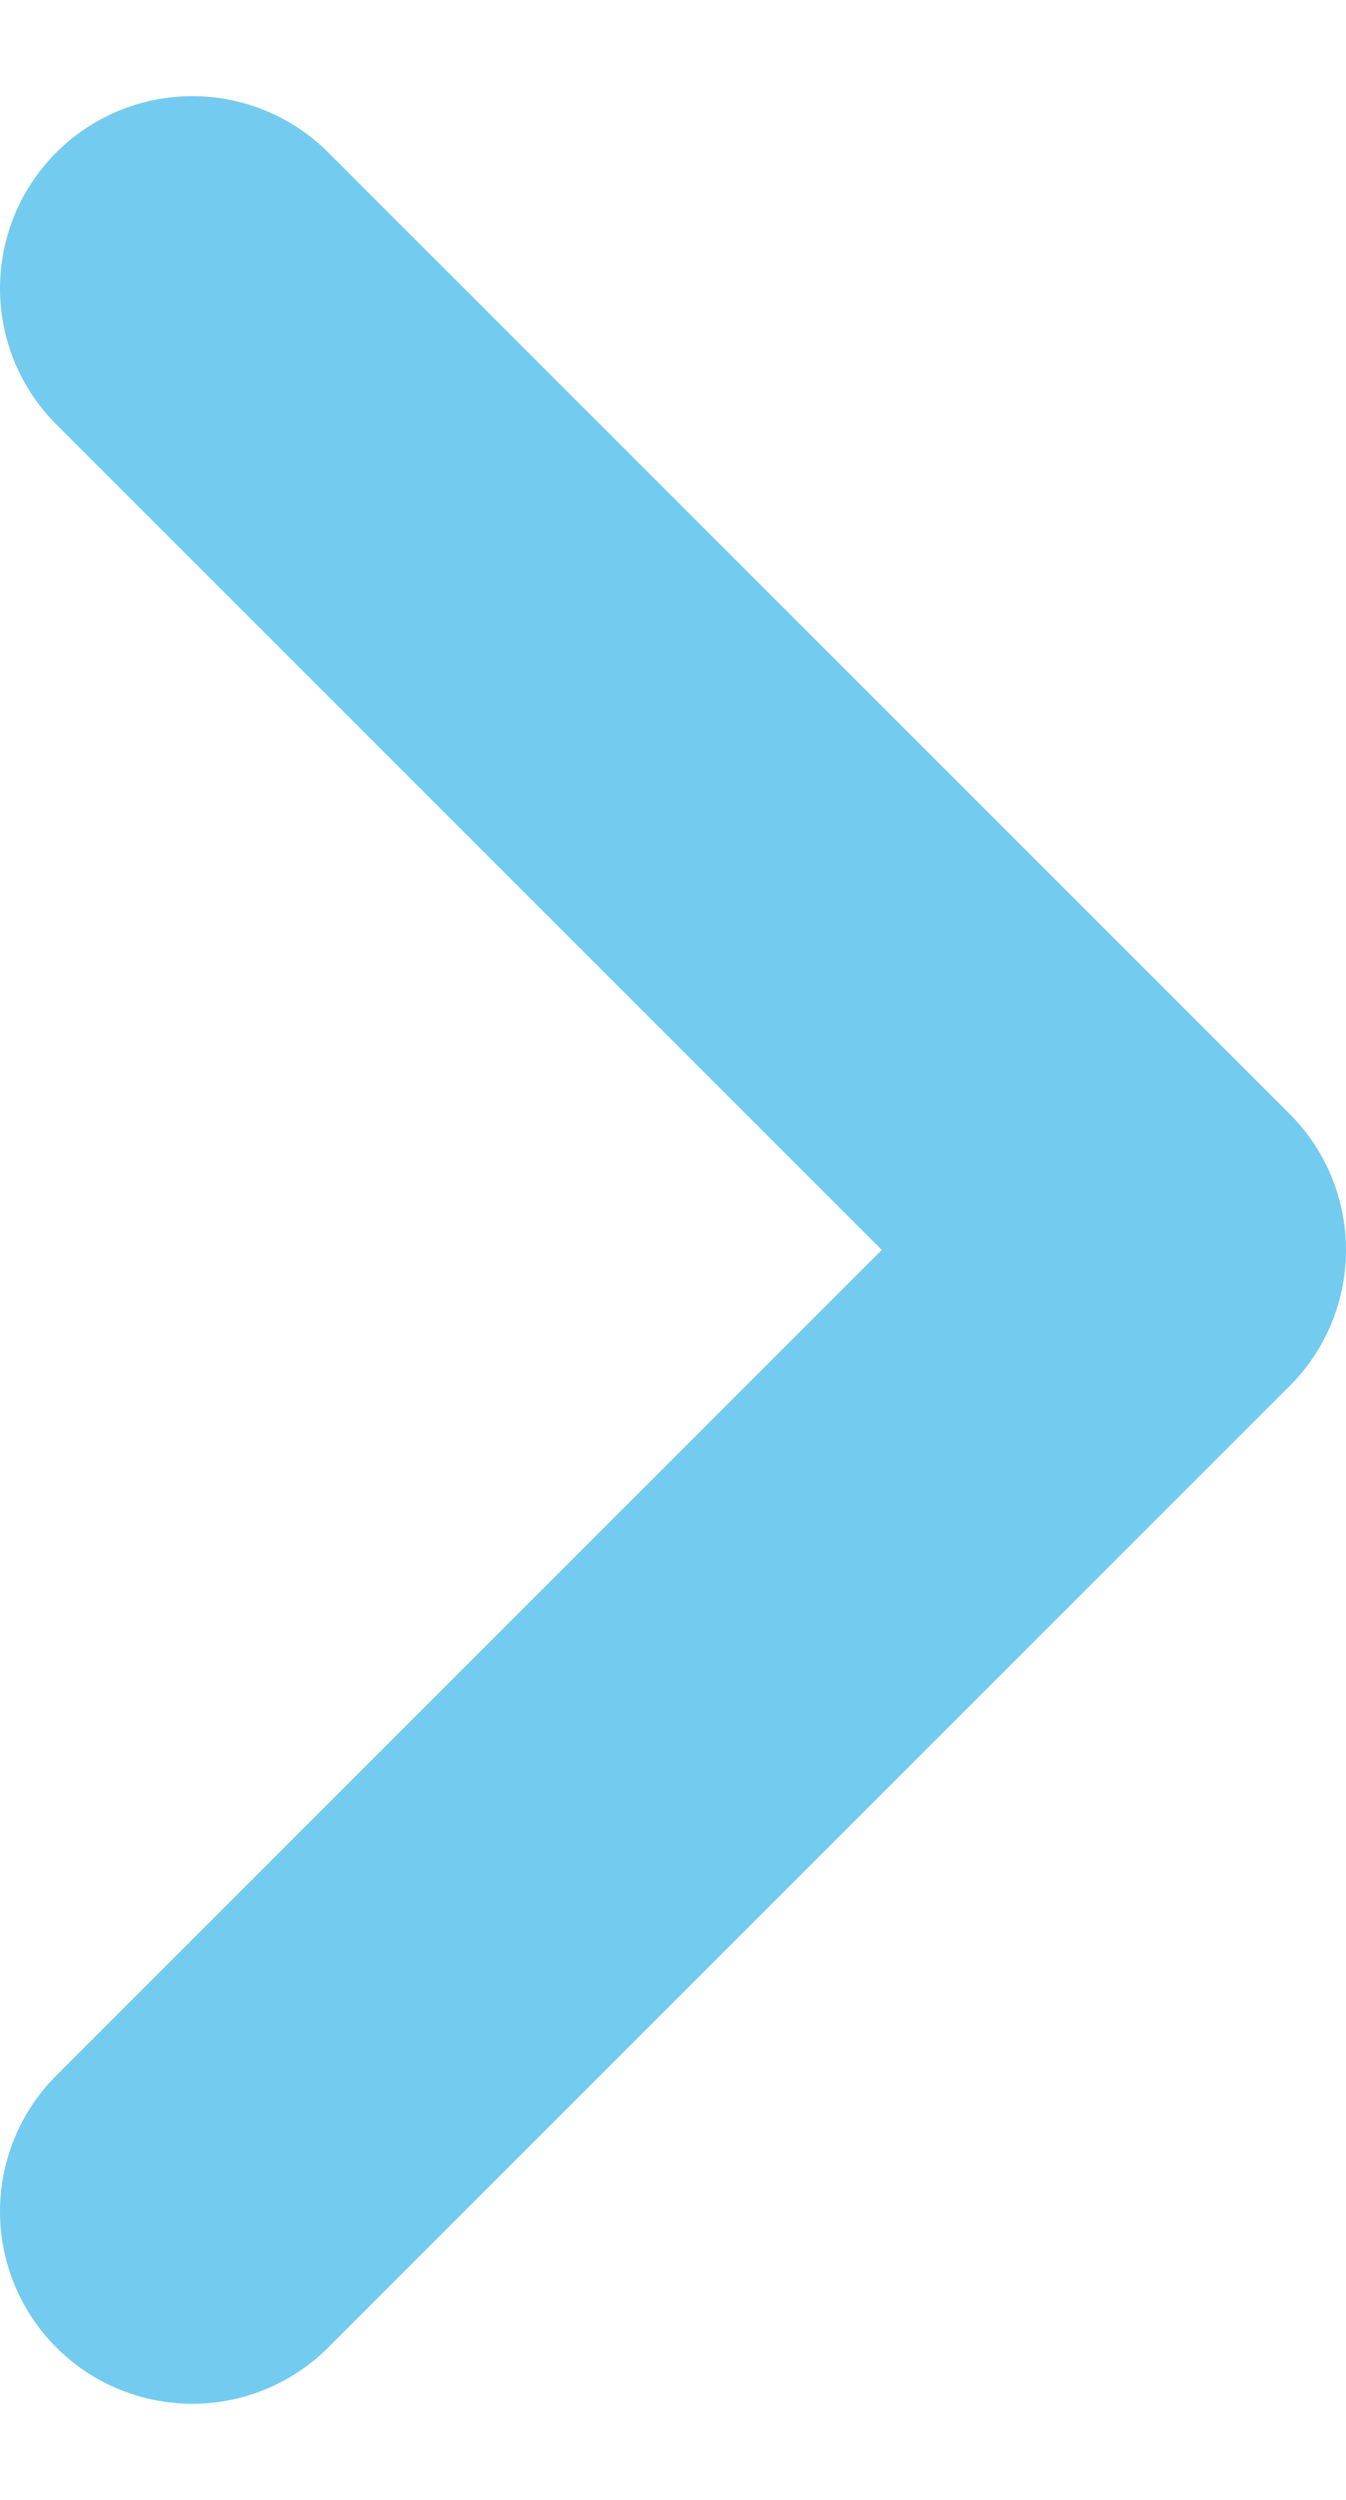
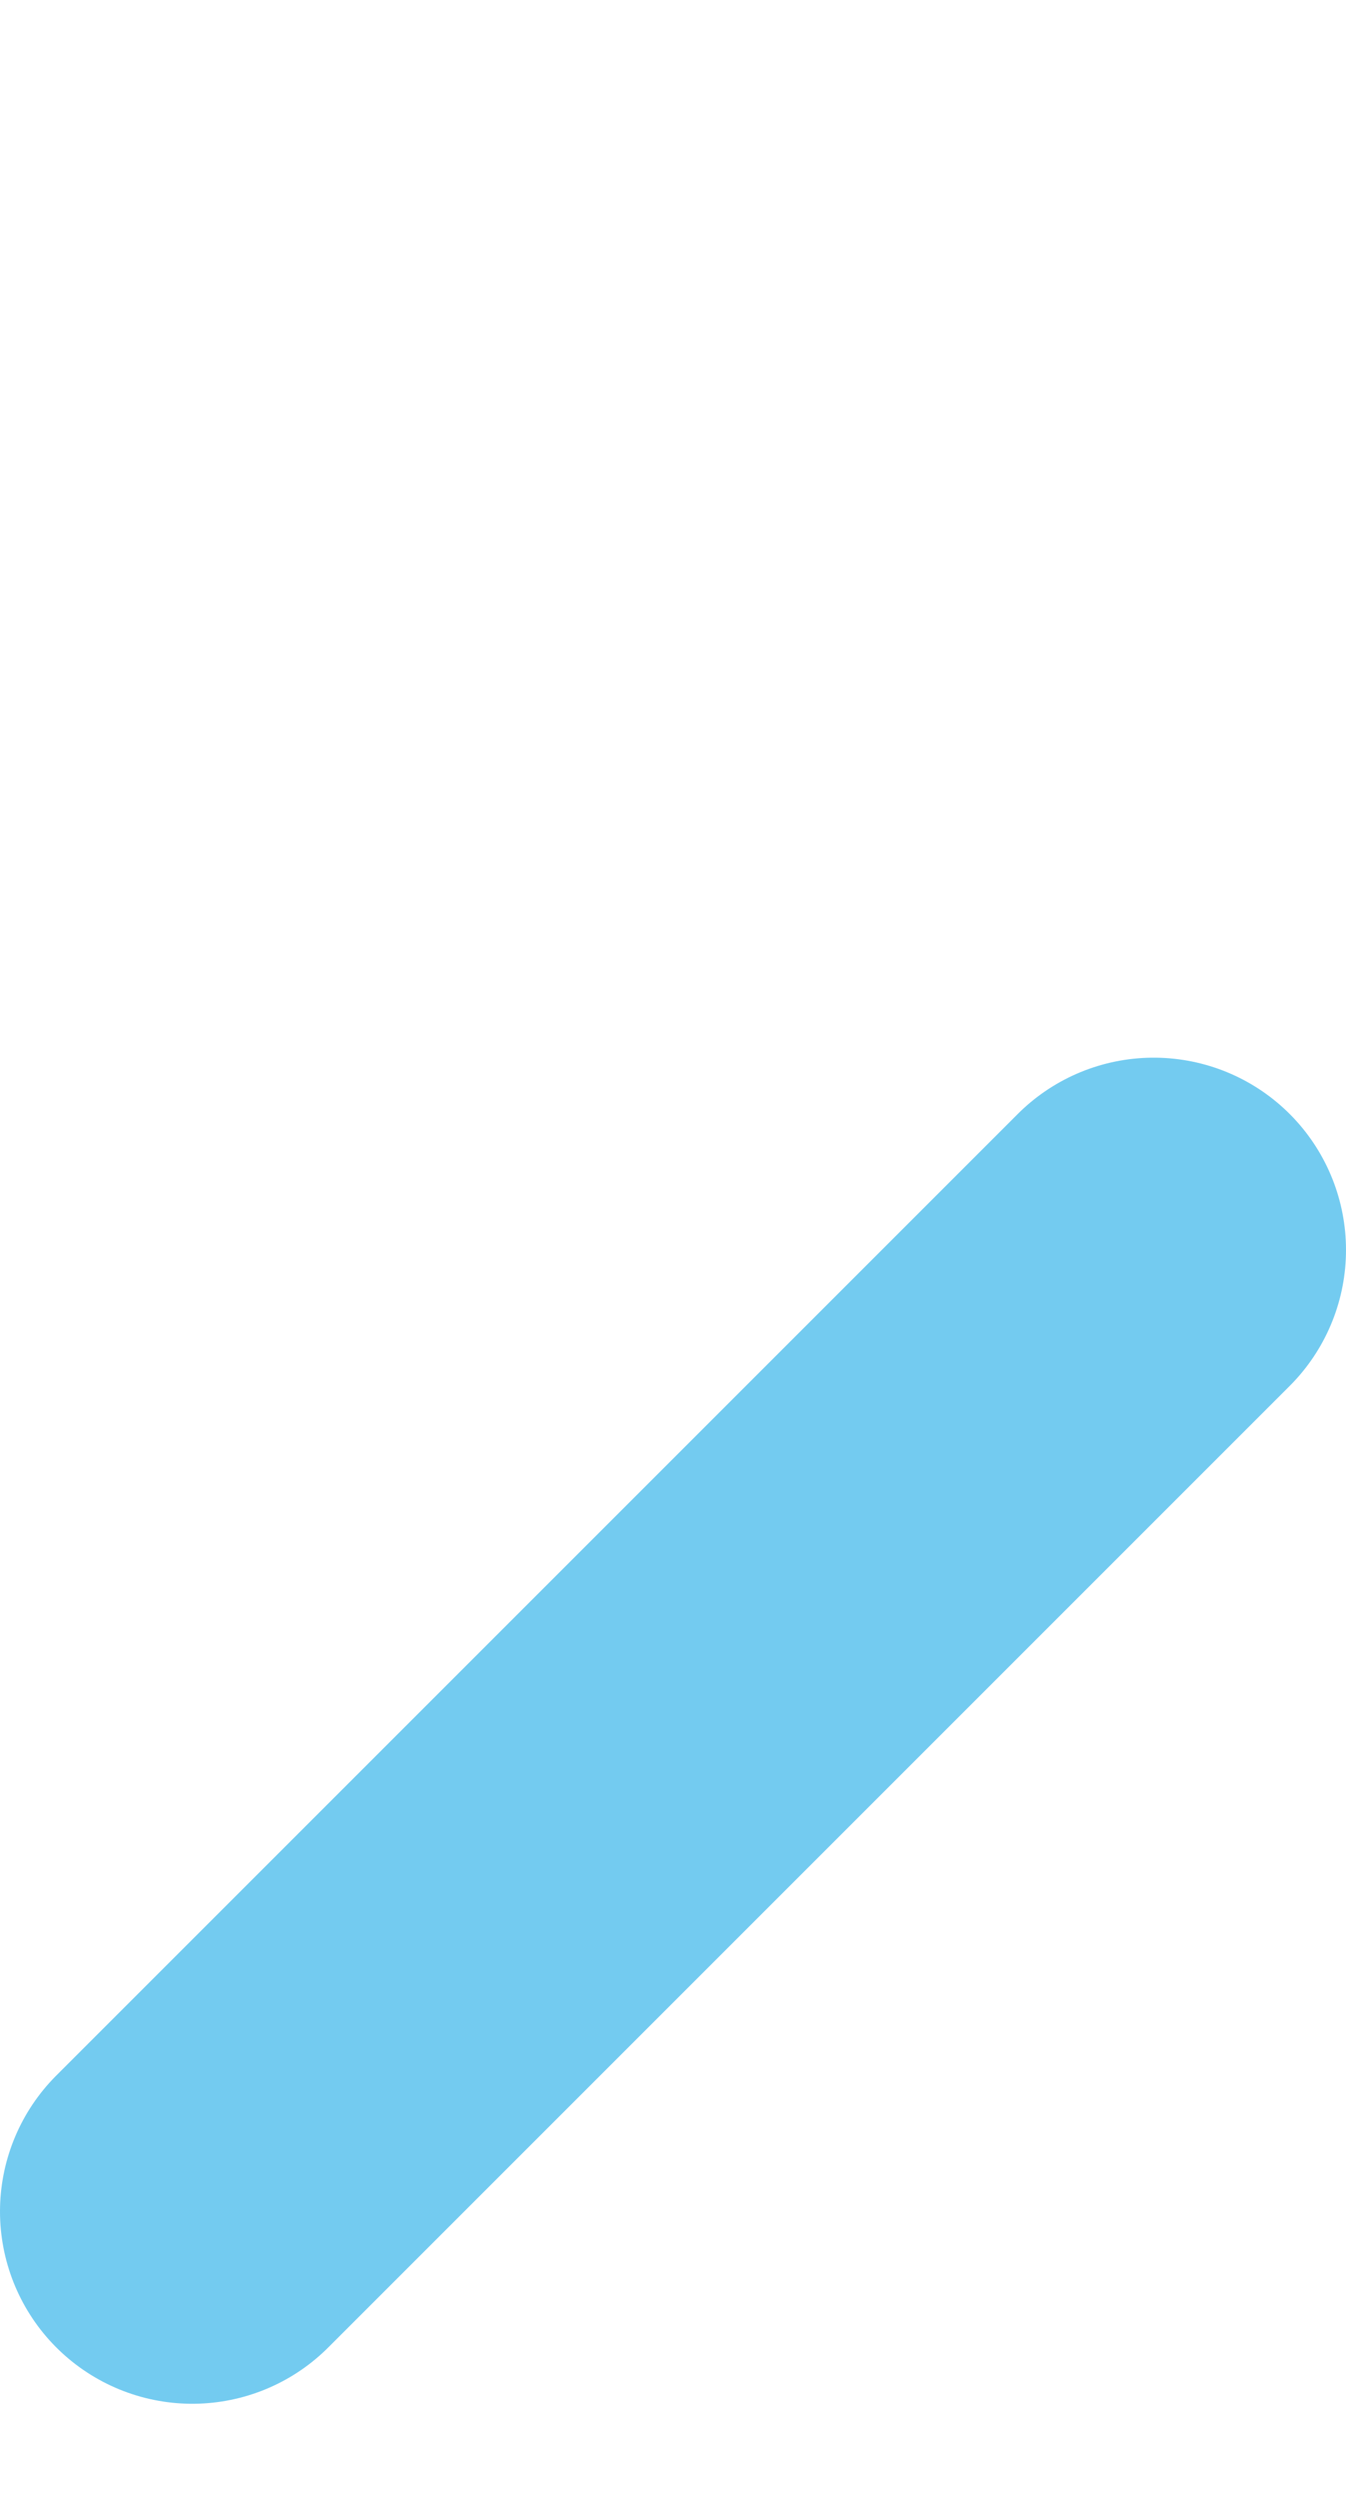
<svg xmlns="http://www.w3.org/2000/svg" width="7" height="13" viewBox="0 0 7 13" fill="none">
-   <path d="M1 11.5L6 6.5L1 1.5" stroke="#00A0E3" stroke-opacity="0.55" stroke-width="2" stroke-linecap="round" stroke-linejoin="round" />
+   <path d="M1 11.5L6 6.5" stroke="#00A0E3" stroke-opacity="0.55" stroke-width="2" stroke-linecap="round" stroke-linejoin="round" />
</svg>